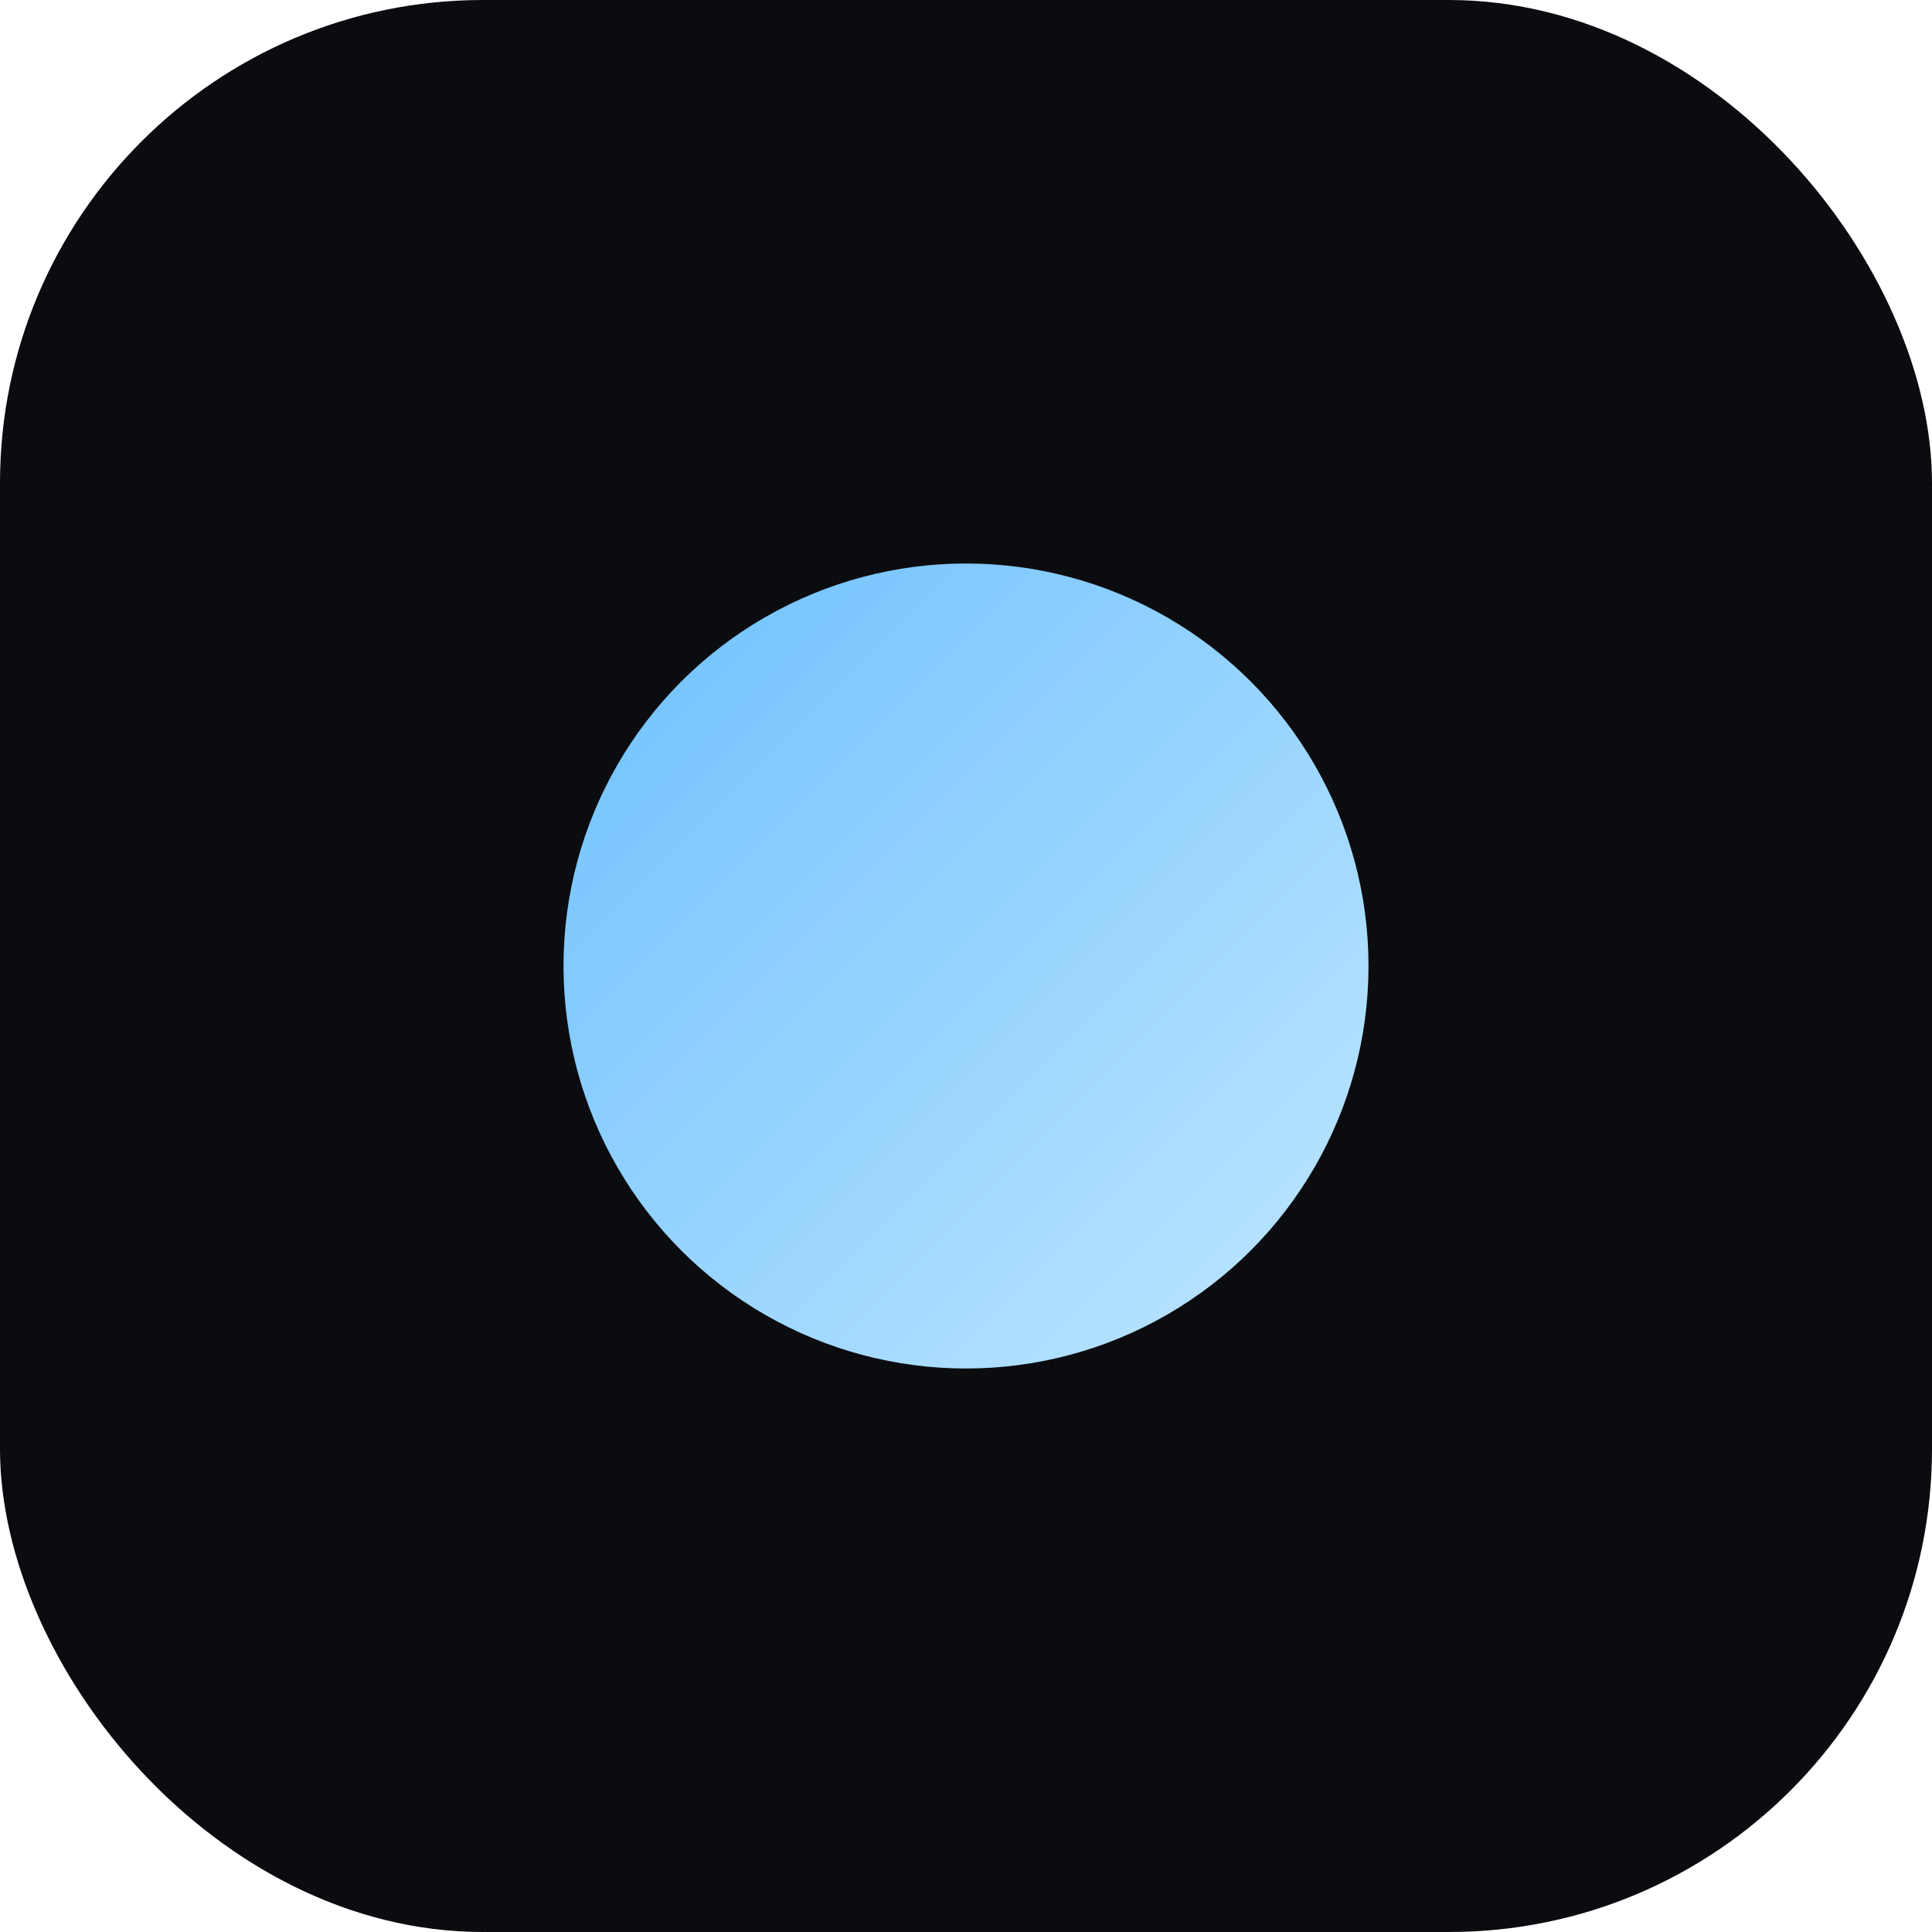
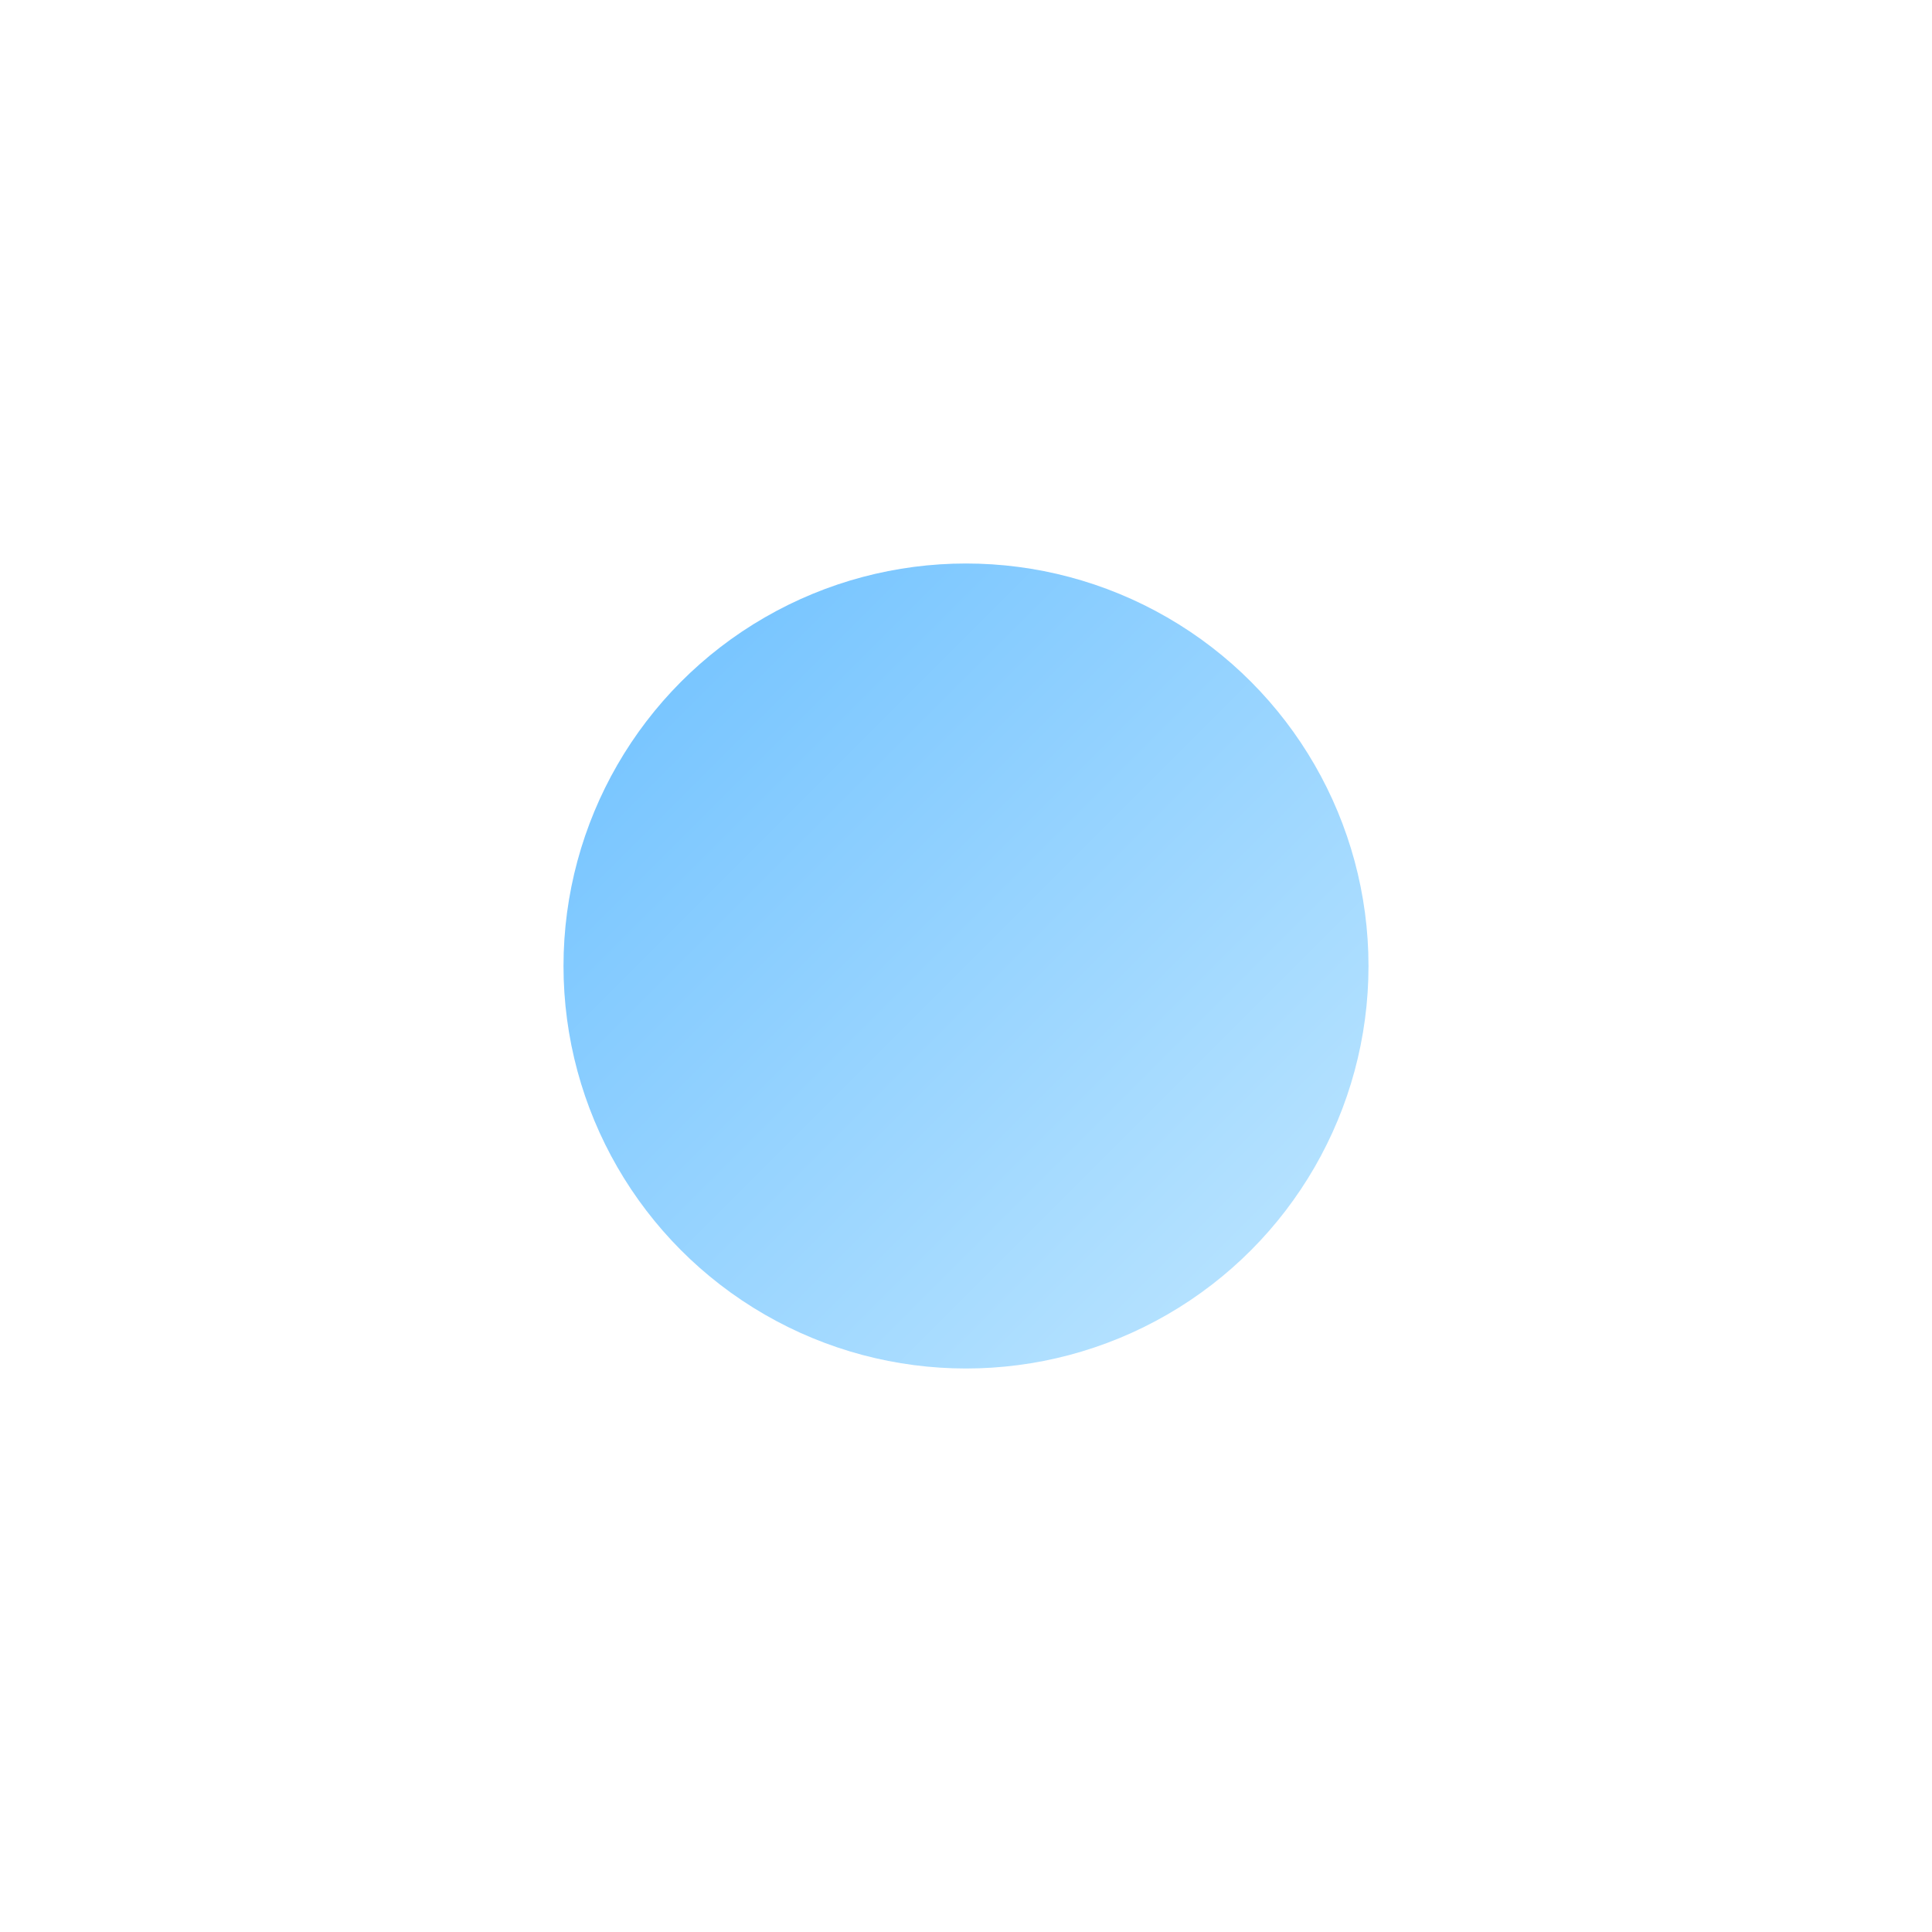
<svg xmlns="http://www.w3.org/2000/svg" viewBox="0 0 48 48">
  <defs>
    <linearGradient id="g" x1="0" y1="0" x2="1" y2="1">
      <stop offset="0" stop-color="#6dc0ff" />
      <stop offset="1" stop-color="#c0e7ff" />
    </linearGradient>
  </defs>
-   <rect width="48" height="48" rx="12" fill="#0b0c10" />
  <circle cx="24" cy="24" r="10" fill="url(#g)" />
</svg>